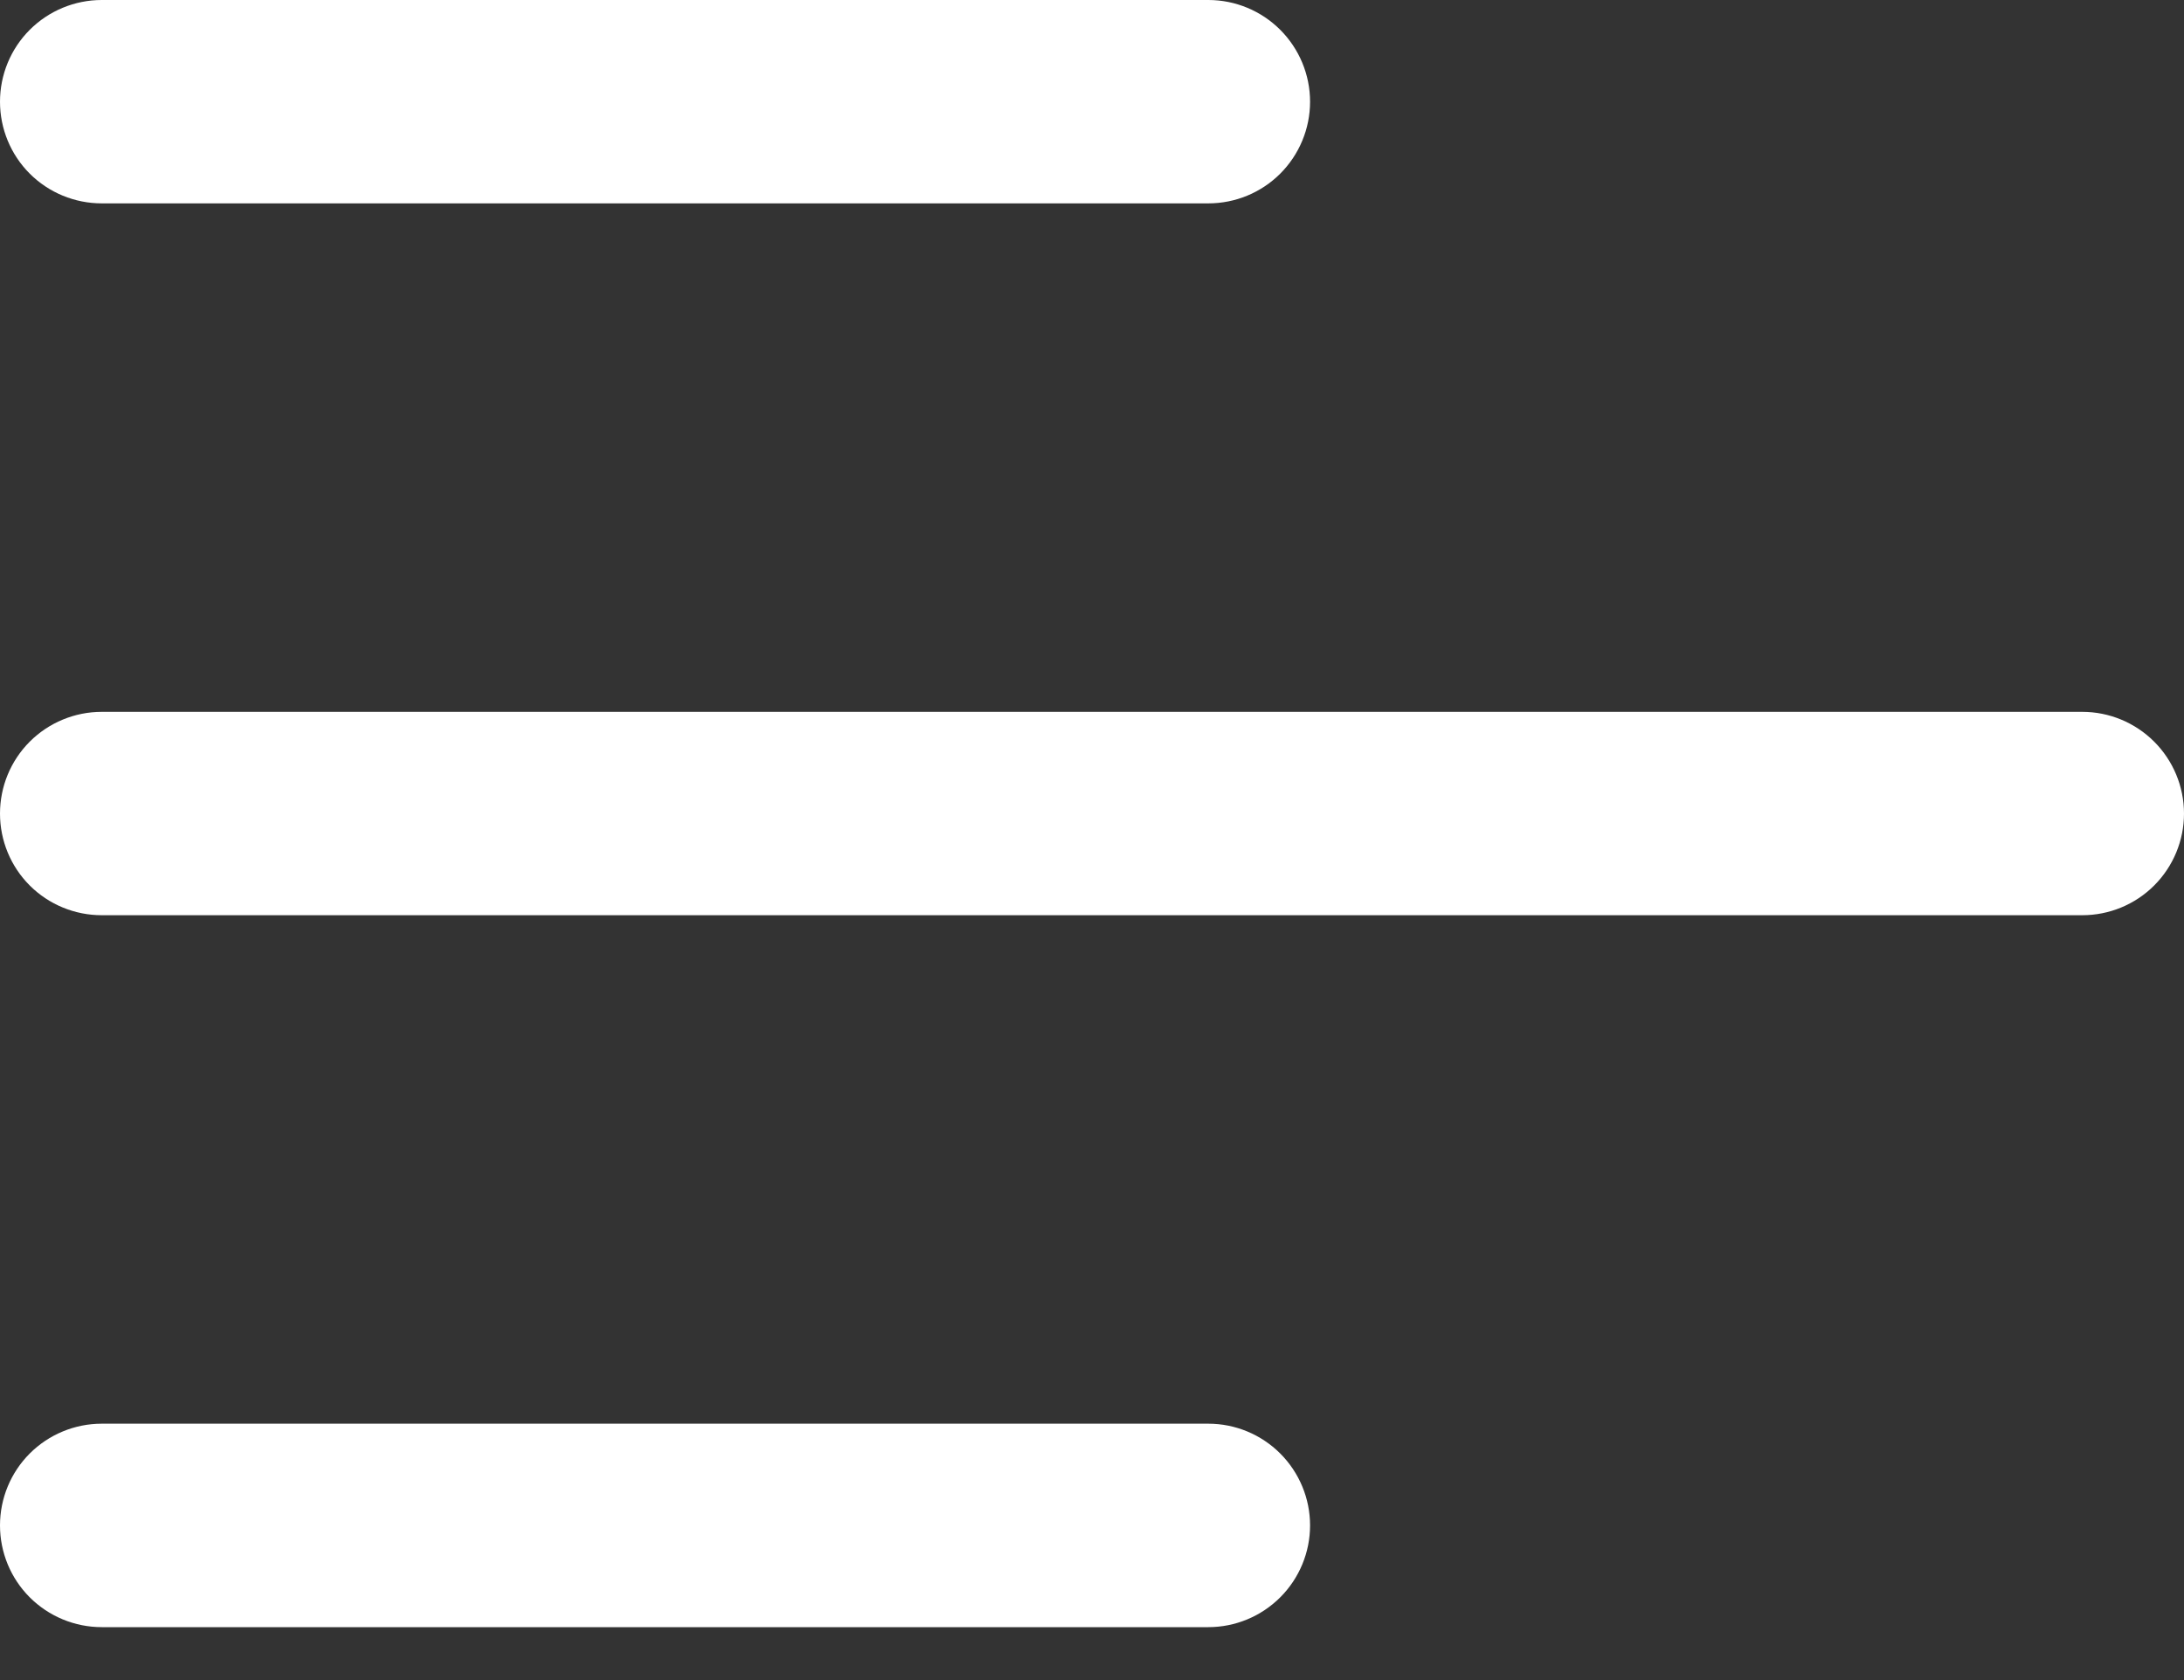
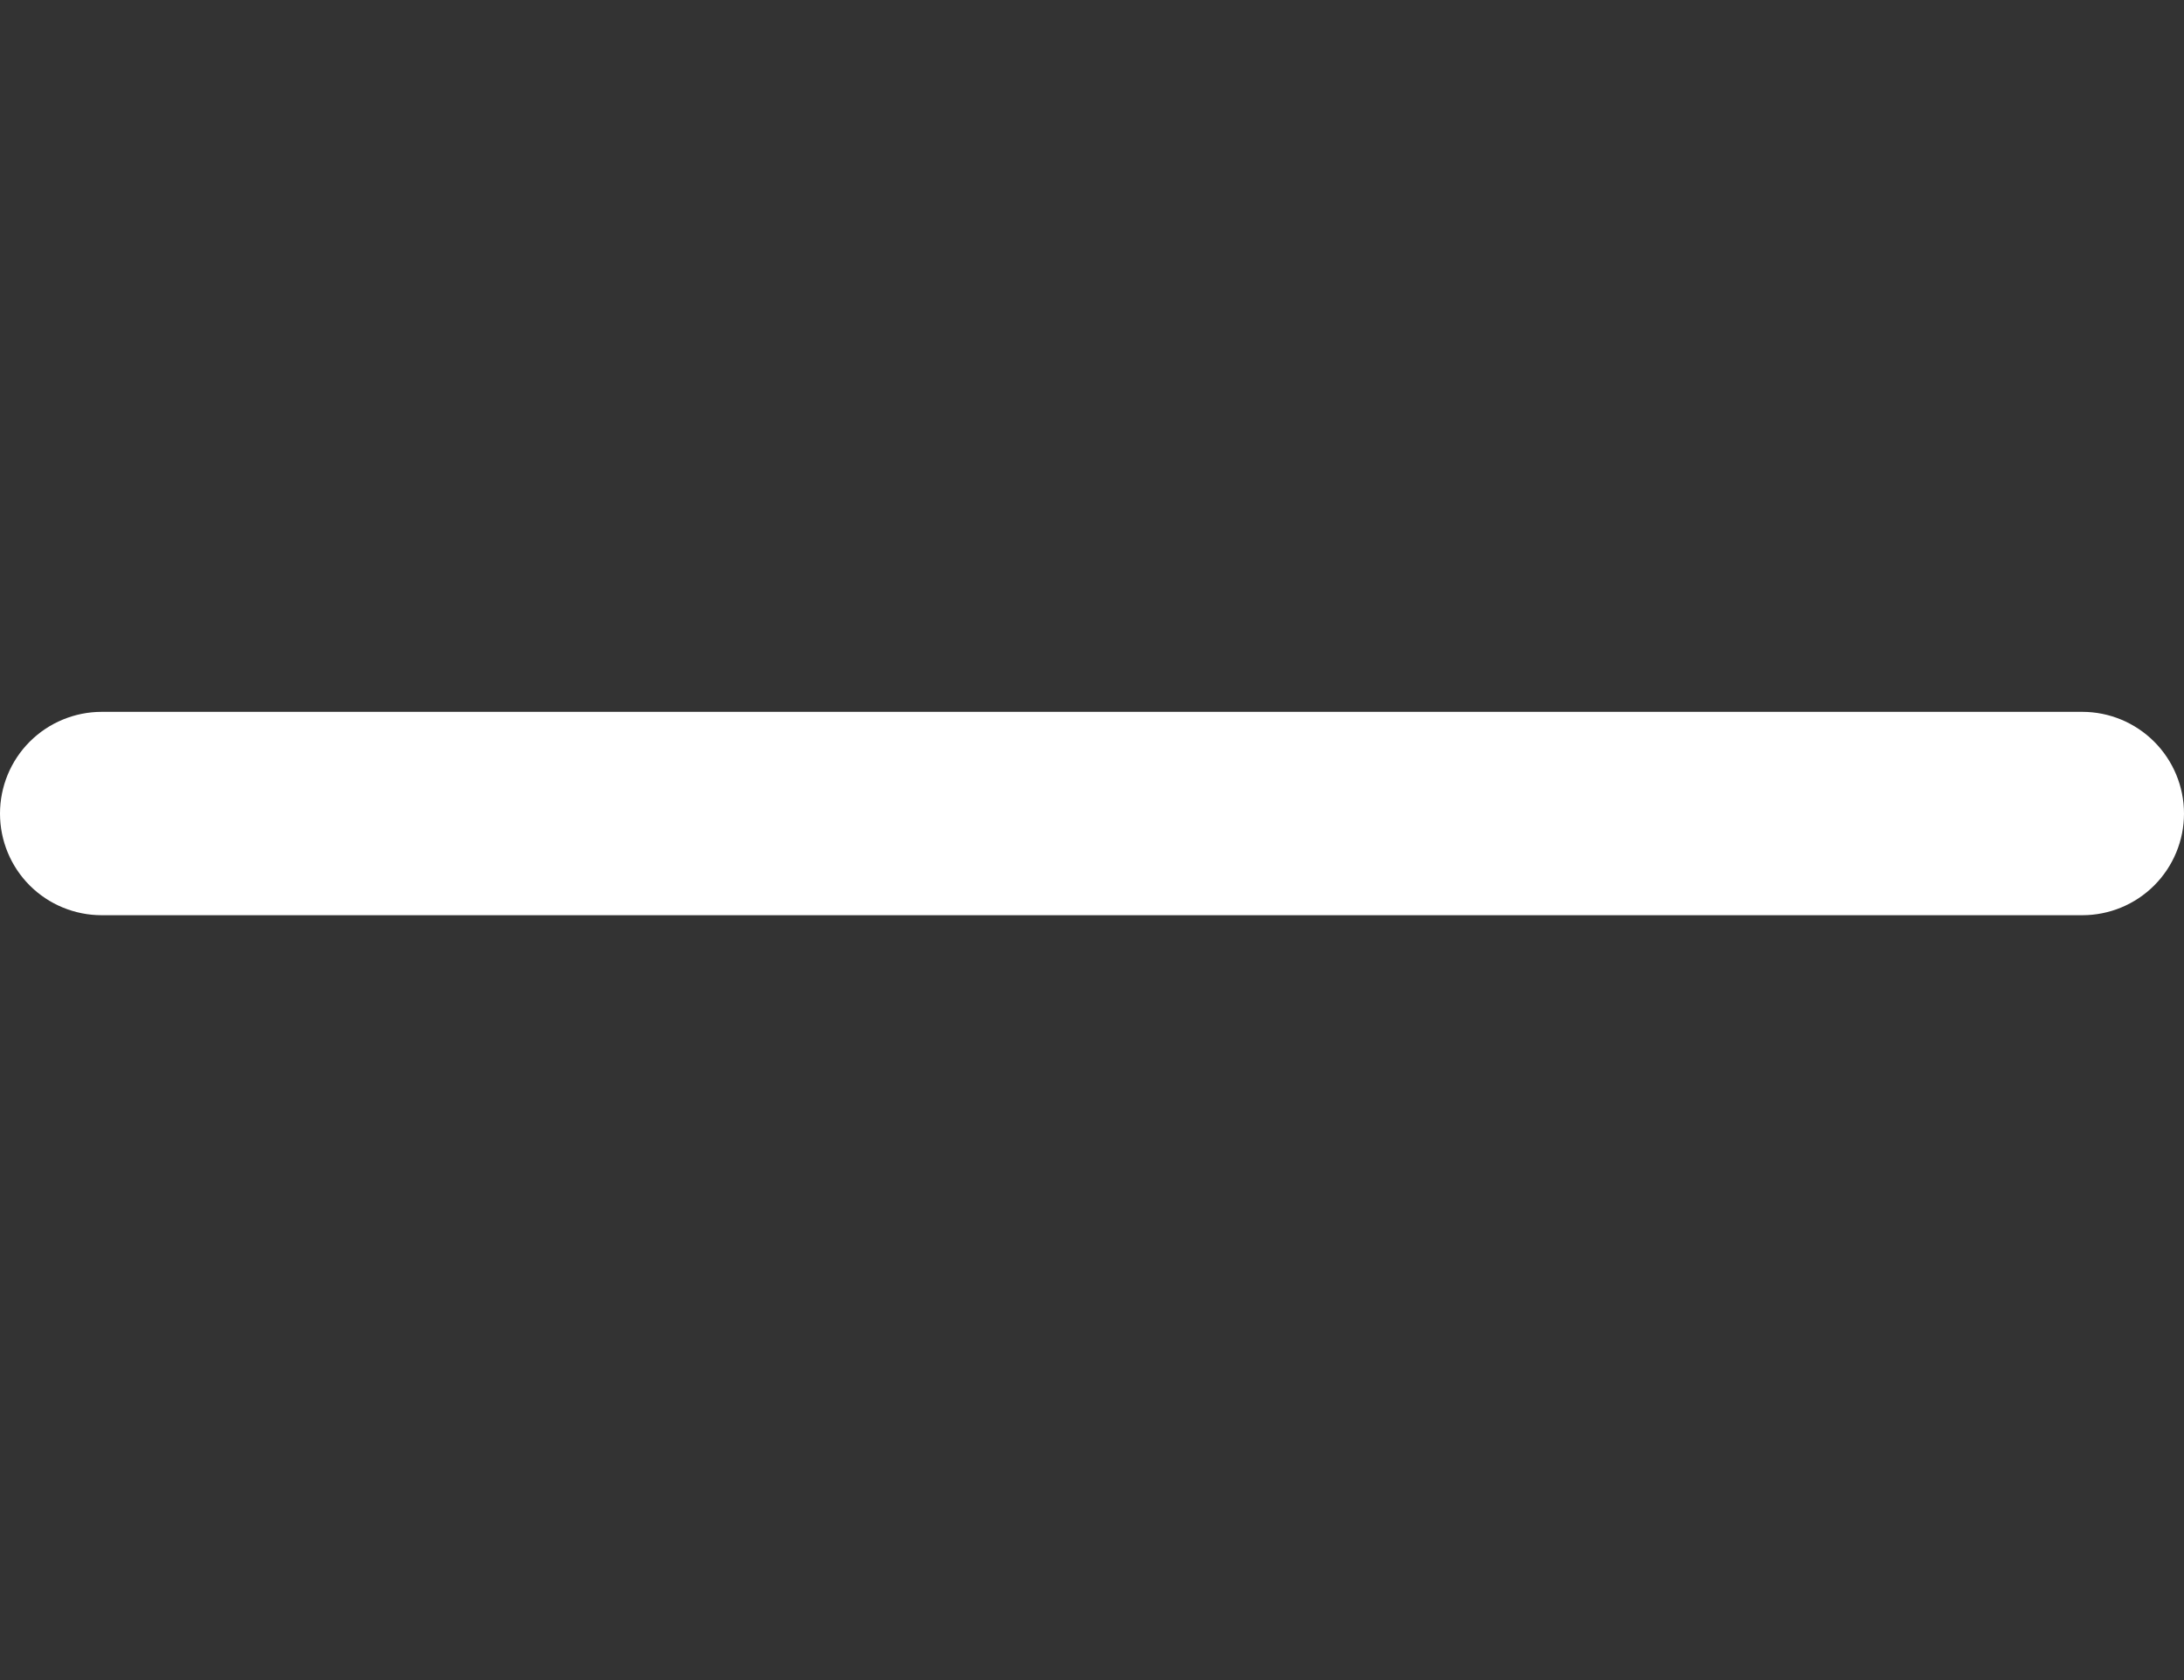
<svg xmlns="http://www.w3.org/2000/svg" width="26" height="20" viewBox="0 0 26 20" fill="none">
  <rect x="0" y="0" width="26" height="20" fill="#333333" stroke="none" />
-   <path d="M14.385 2.421H1.211C0.89 2.421 0.581 2.294 0.354 2.067C0.127 1.84 0 1.532 0 1.211C0 0.89 0.127 0.582 0.354 0.355C0.581 0.128 0.89 0 1.211 0H14.385C14.706 0 15.014 0.128 15.241 0.355C15.468 0.582 15.596 0.89 15.596 1.211C15.596 1.532 15.468 1.84 15.241 2.067C15.014 2.294 14.706 2.421 14.385 2.421Z" fill="white" />
  <path d="M24.789 10.895H1.211C0.89 10.895 0.581 10.768 0.354 10.541C0.127 10.314 0 10.006 0 9.685C0 9.364 0.127 9.056 0.354 8.829C0.581 8.602 0.89 8.474 1.211 8.474H24.789C25.11 8.474 25.418 8.602 25.645 8.829C25.872 9.056 26 9.364 26 9.685C26 10.006 25.872 10.314 25.645 10.541C25.418 10.768 25.11 10.895 24.789 10.895Z" fill="white" />
-   <path d="M14.385 19.37H1.211C0.89 19.37 0.581 19.242 0.354 19.015C0.127 18.788 0 18.48 0 18.159C0 17.838 0.127 17.53 0.354 17.303C0.581 17.076 0.89 16.948 1.211 16.948H14.385C14.706 16.948 15.014 17.076 15.241 17.303C15.468 17.53 15.596 17.838 15.596 18.159C15.596 18.48 15.468 18.788 15.241 19.015C15.014 19.242 14.706 19.37 14.385 19.37Z" fill="white" />
</svg>